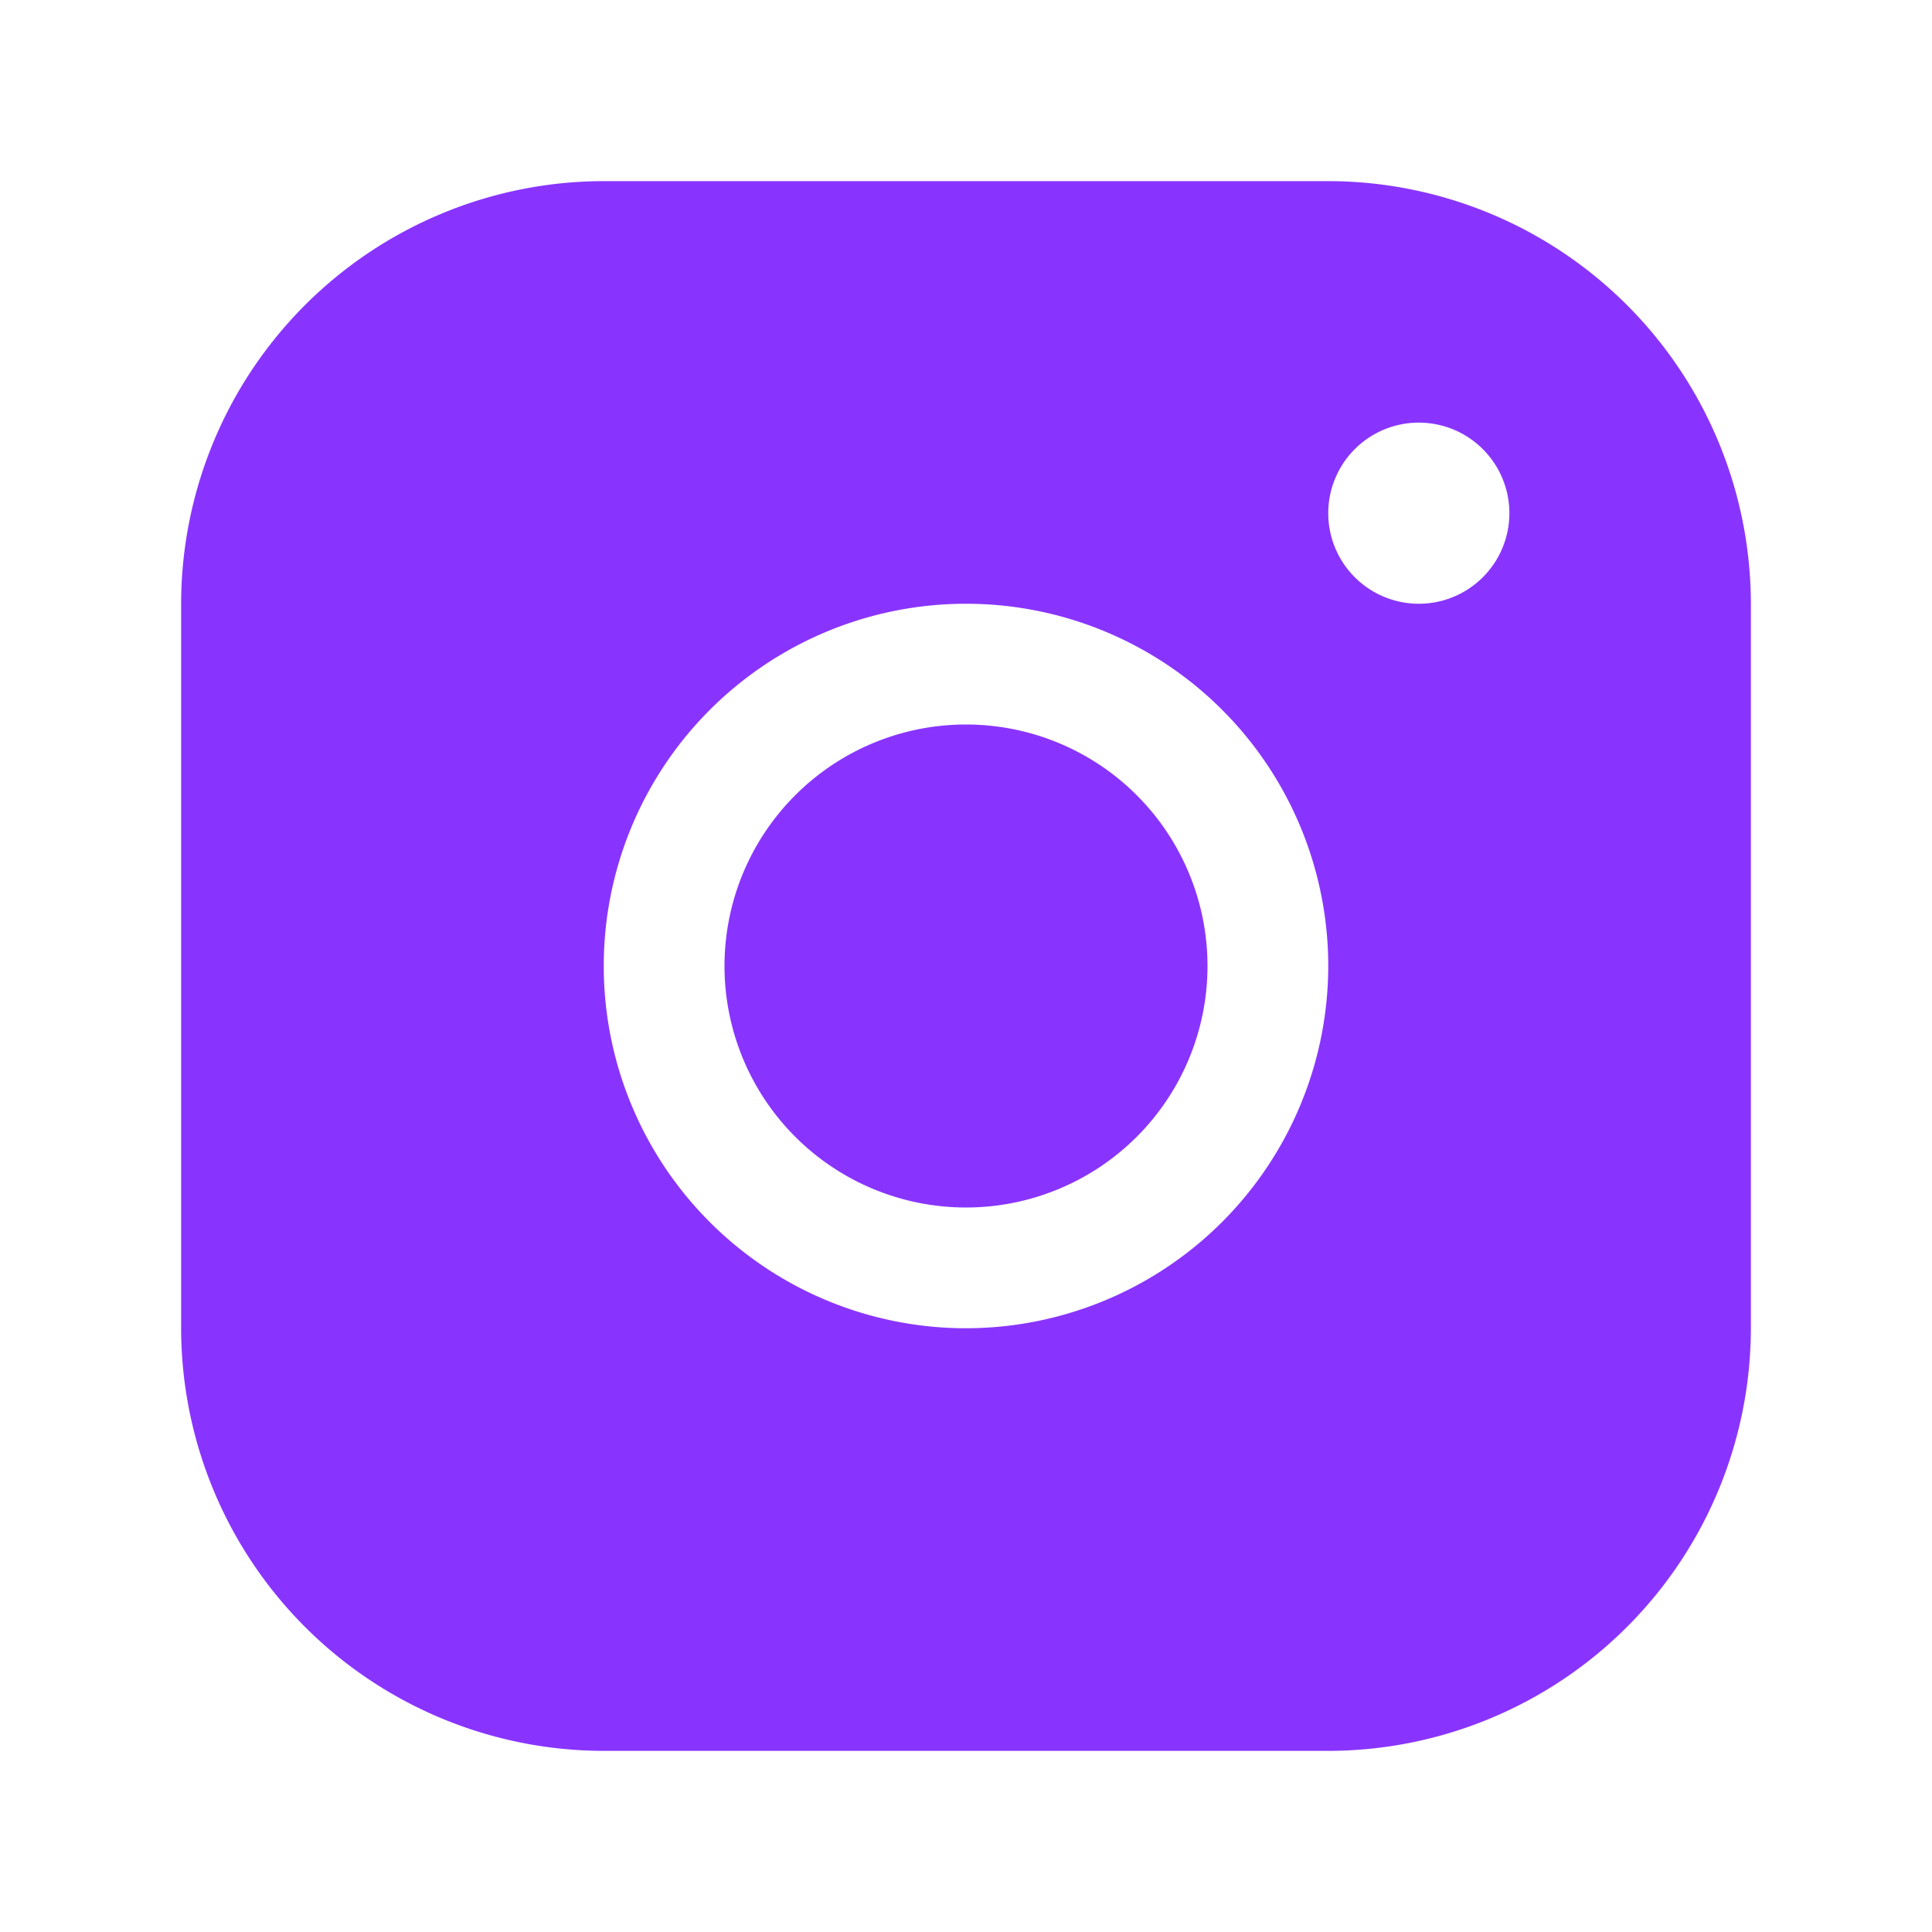
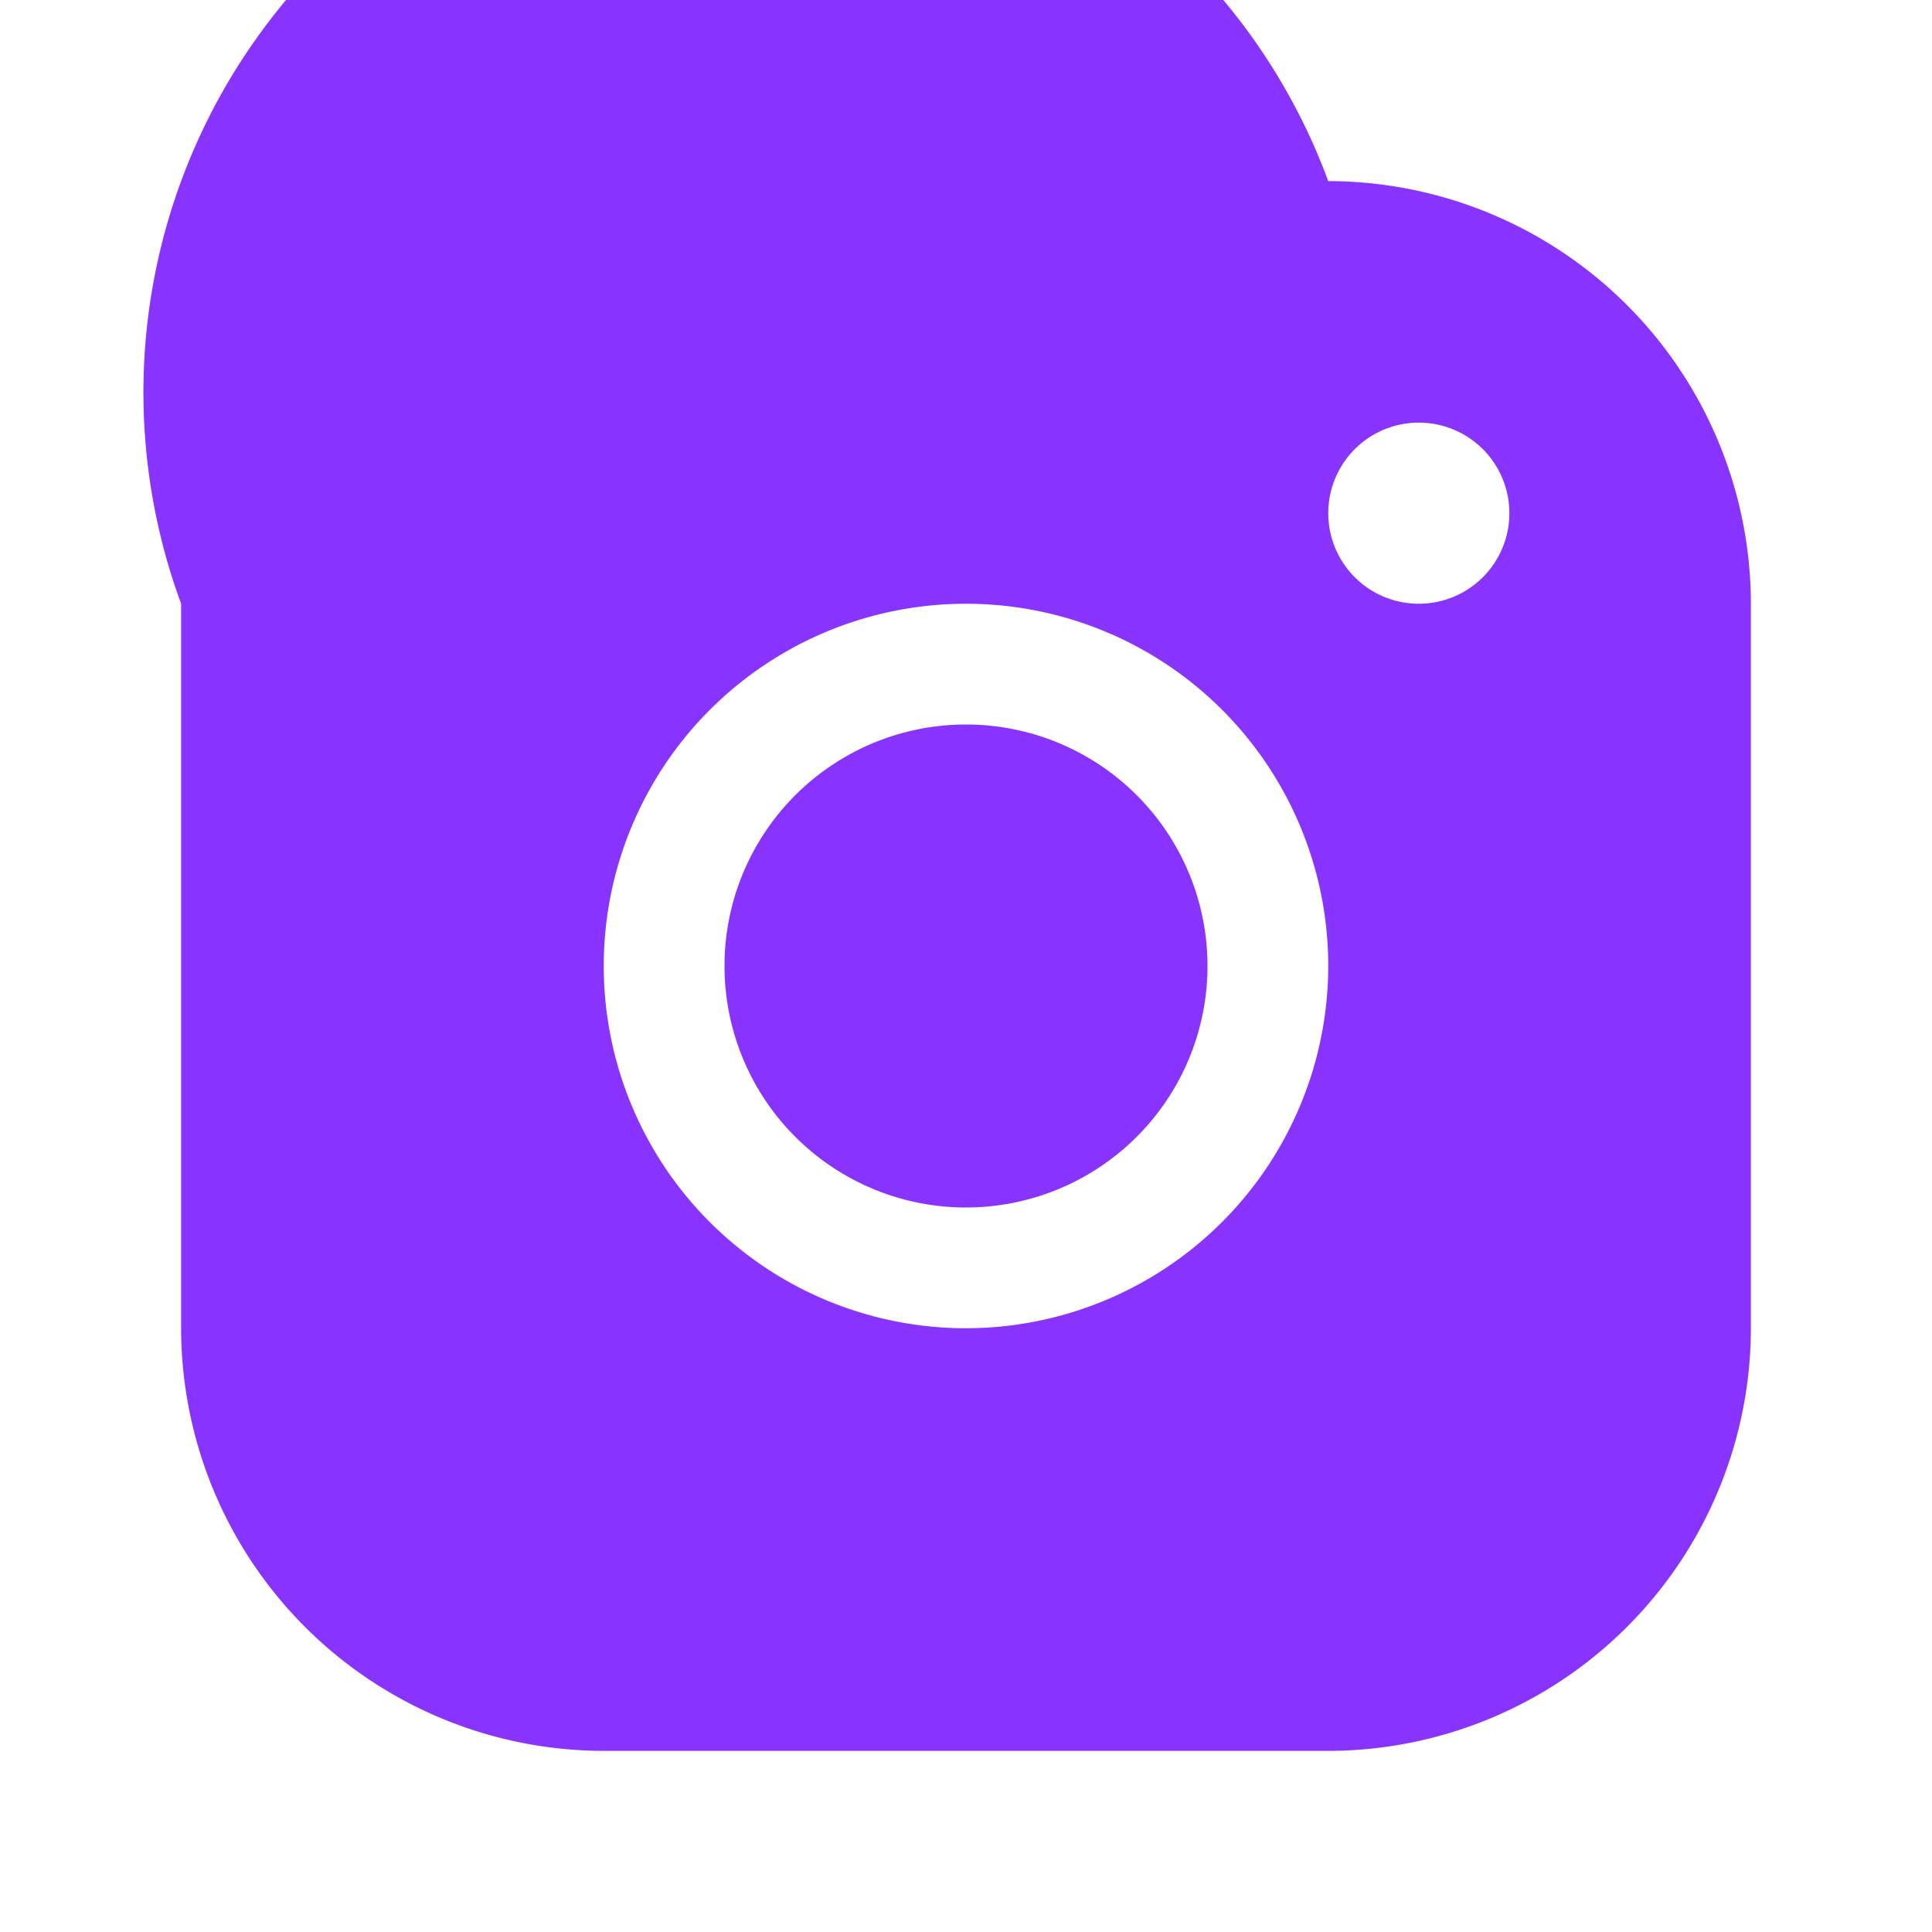
<svg xmlns="http://www.w3.org/2000/svg" viewBox="0 0 256 256" focusable="false" color="rgb(137, 52, 254)" style="user-select: none; width: 100%; height: 100%; display: inline-block; fill: rgb(137, 52, 254); color: rgb(137, 52, 254); flex-shrink: 0;">
  <g color="rgb(137, 52, 254)" weight="fill">
-     <path d="M176,24H80A56.06,56.06,0,0,0,24,80v96a56.06,56.06,0,0,0,56,56h96a56.06,56.06,0,0,0,56-56V80A56.06,56.06,0,0,0,176,24ZM128,176a48,48,0,1,1,48-48A48.05,48.05,0,0,1,128,176Zm60-96a12,12,0,1,1,12-12A12,12,0,0,1,188,80Zm-28,48a32,32,0,1,1-32-32A32,32,0,0,1,160,128Z" />
+     <path d="M176,24A56.06,56.06,0,0,0,24,80v96a56.06,56.06,0,0,0,56,56h96a56.06,56.06,0,0,0,56-56V80A56.06,56.06,0,0,0,176,24ZM128,176a48,48,0,1,1,48-48A48.05,48.05,0,0,1,128,176Zm60-96a12,12,0,1,1,12-12A12,12,0,0,1,188,80Zm-28,48a32,32,0,1,1-32-32A32,32,0,0,1,160,128Z" />
  </g>
</svg>